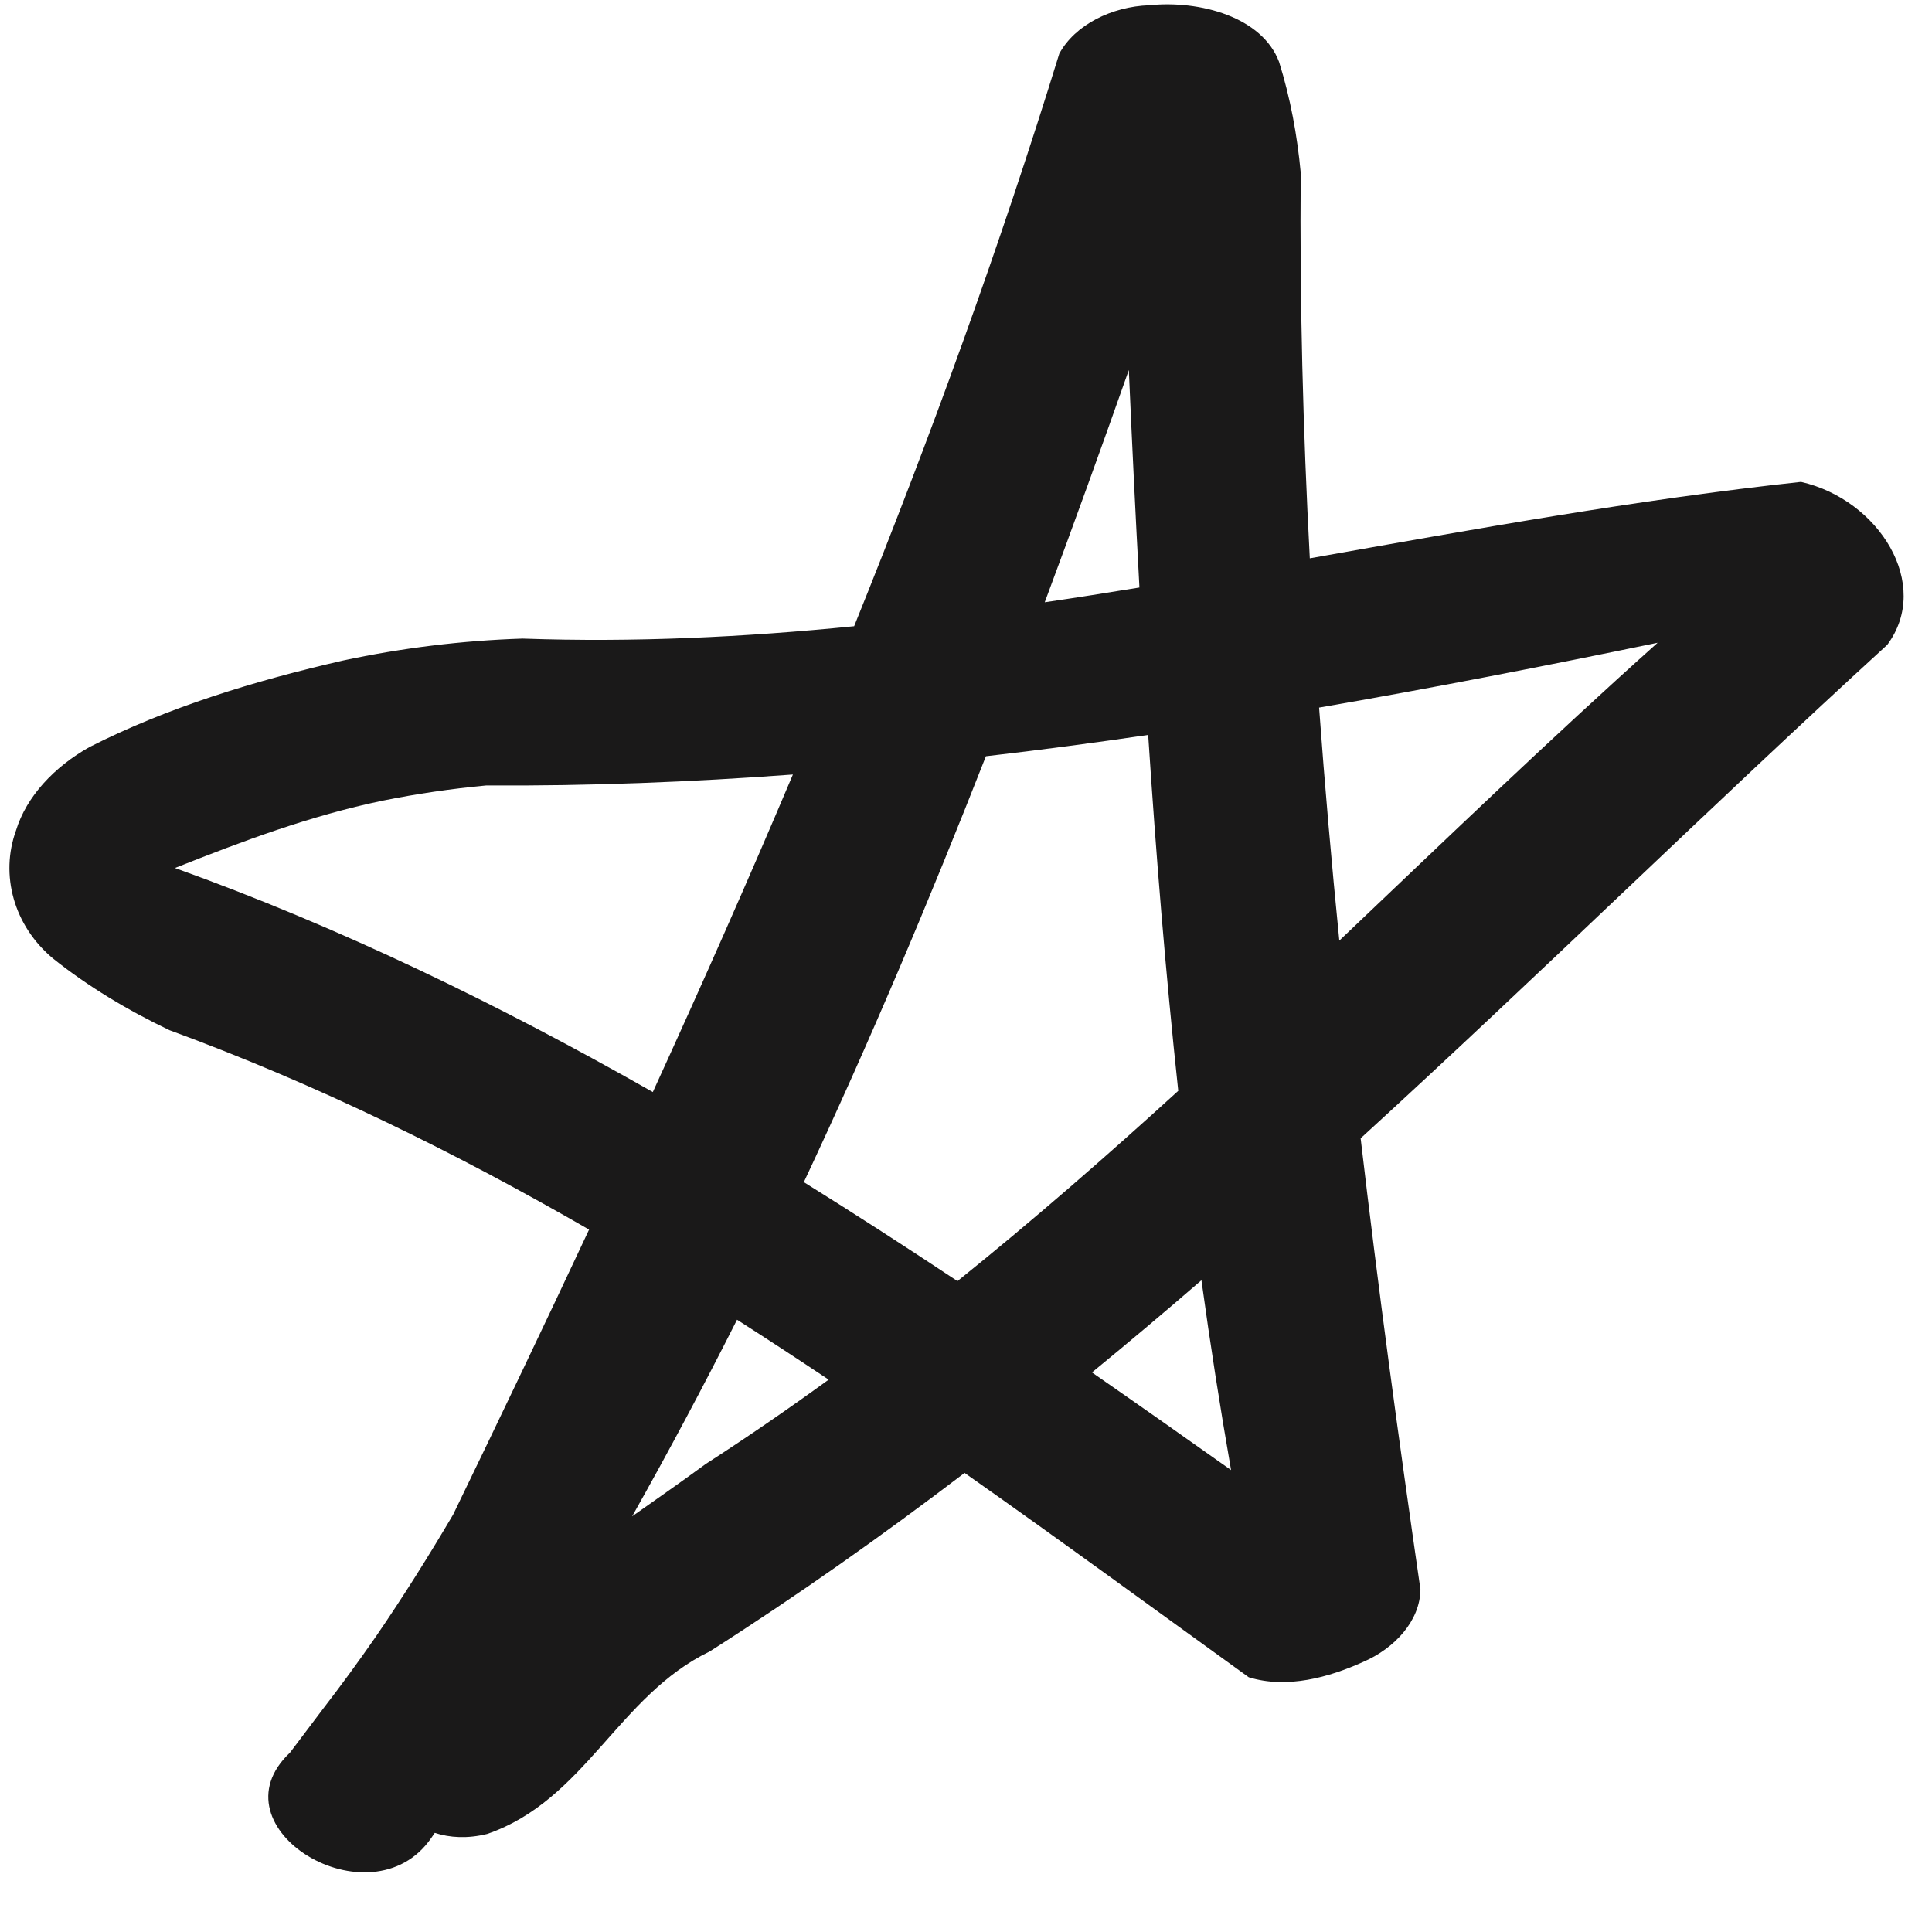
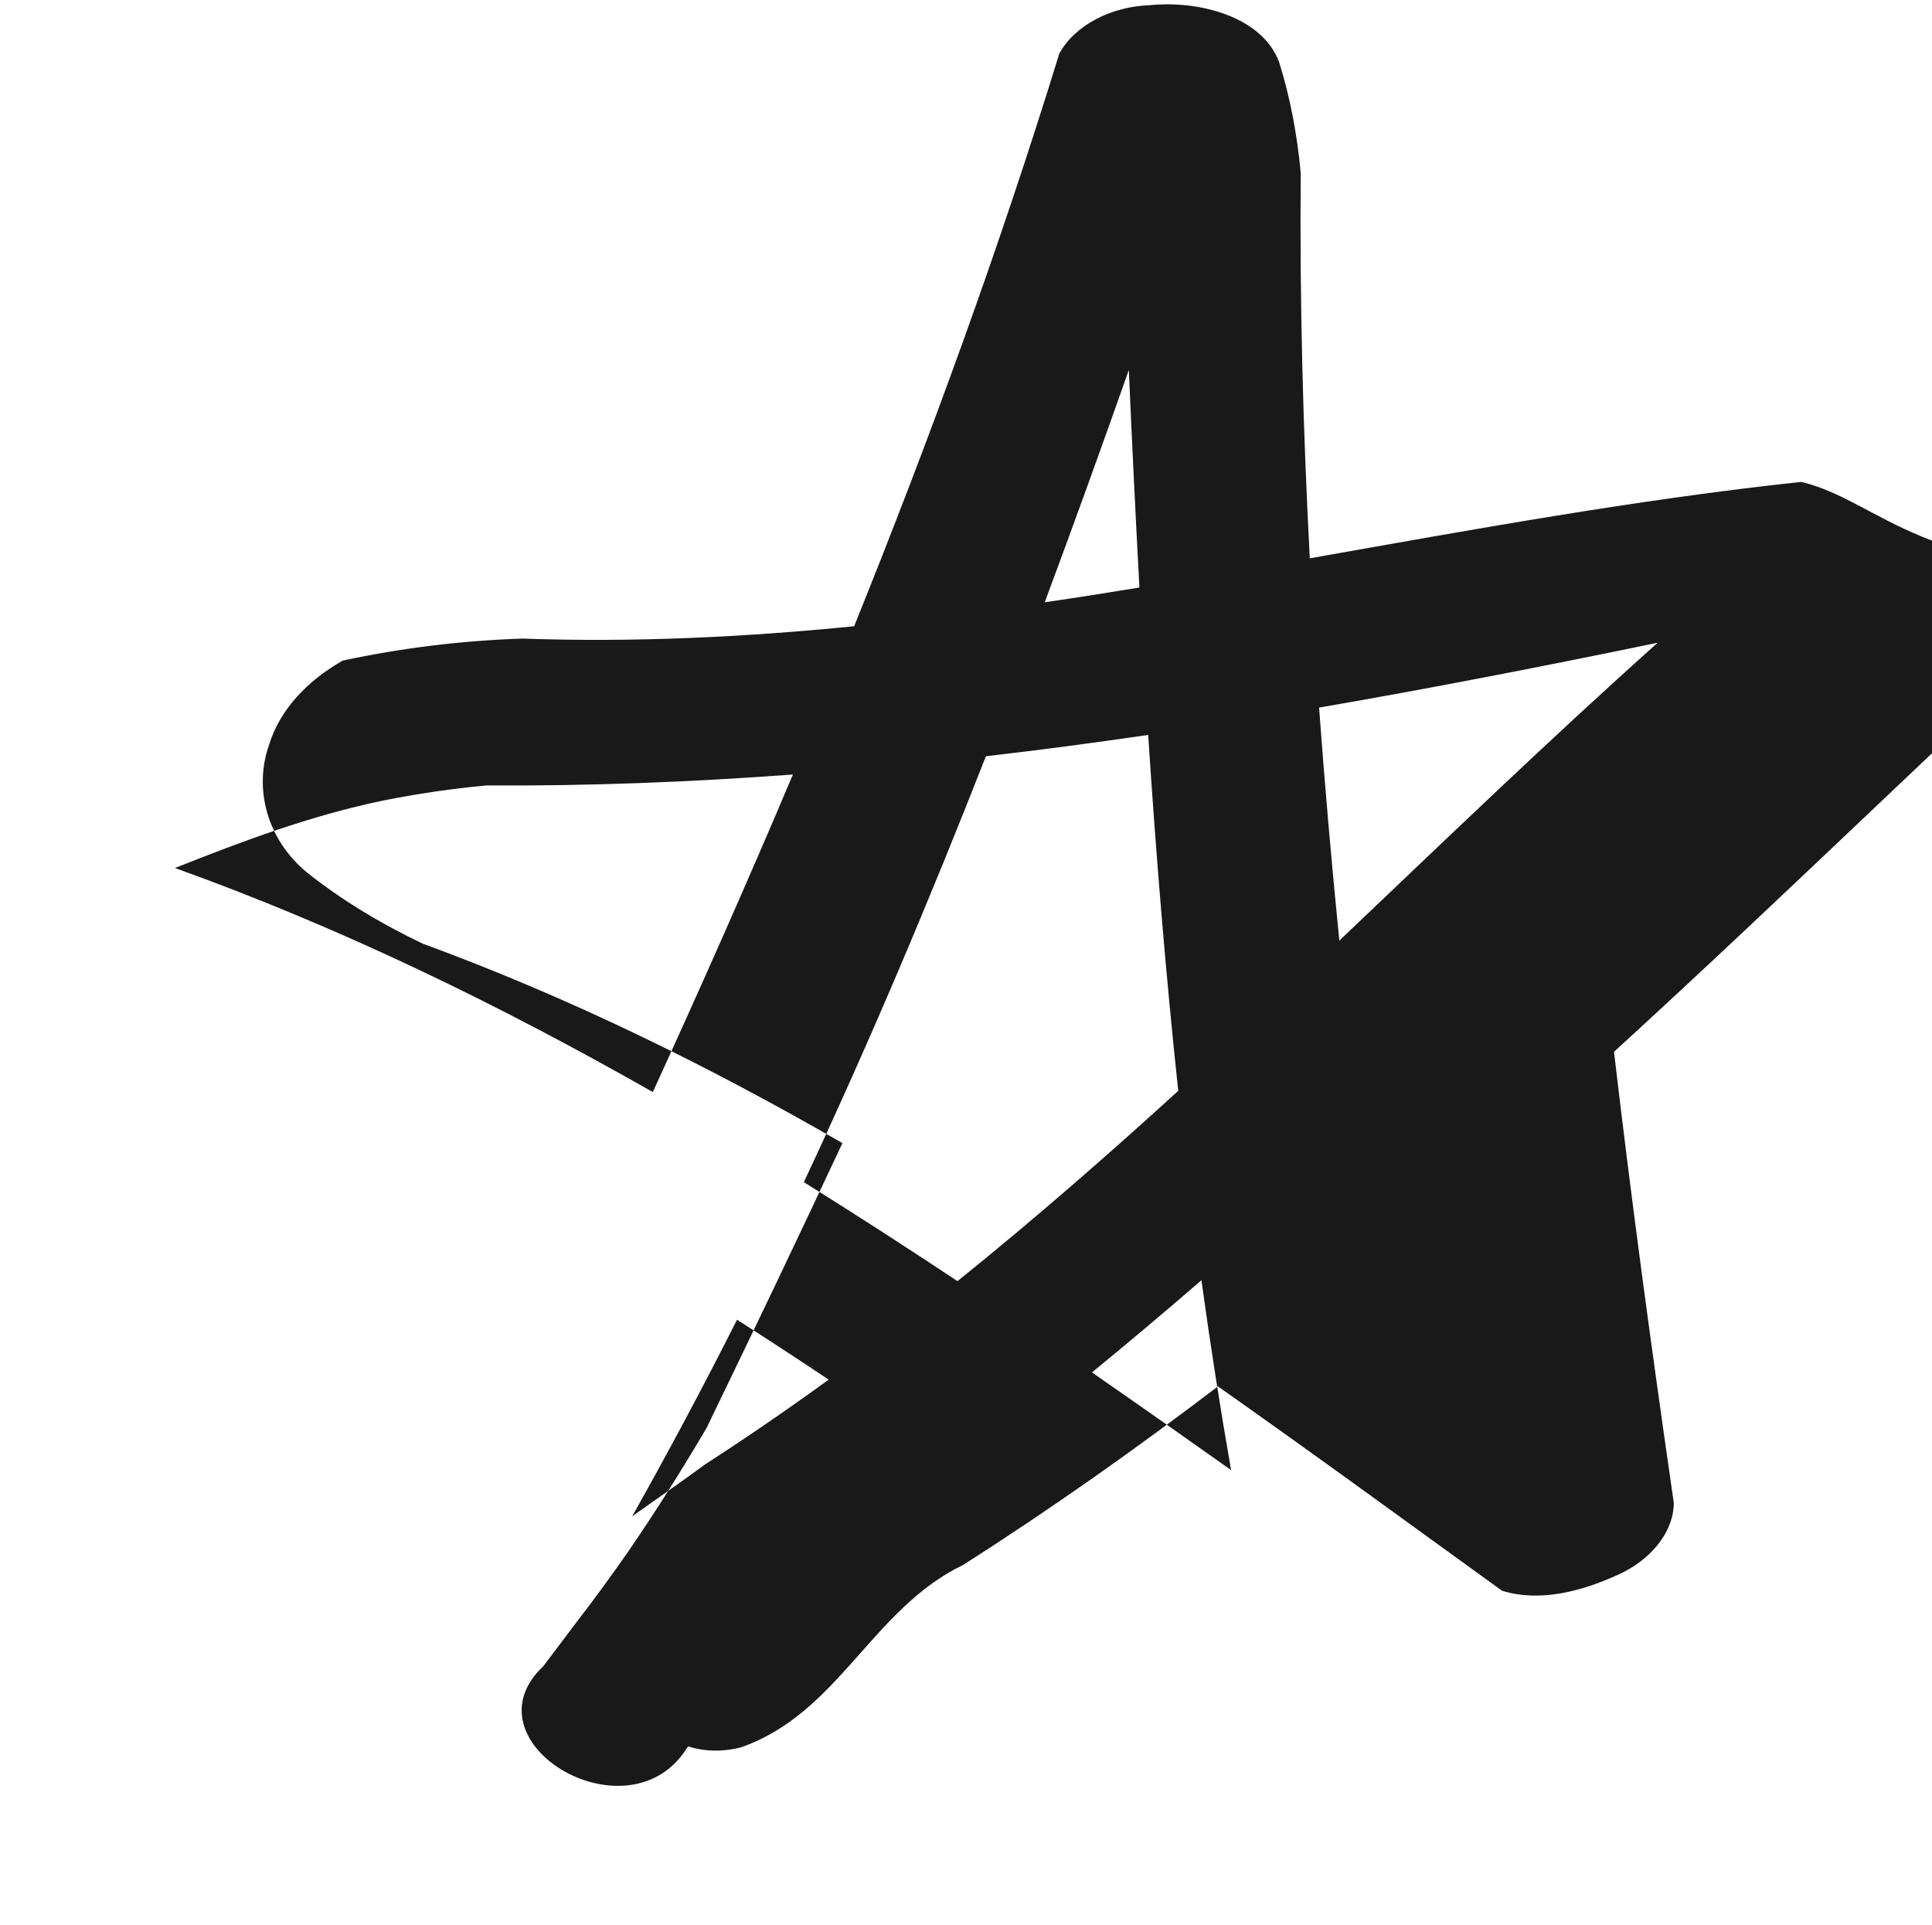
<svg xmlns="http://www.w3.org/2000/svg" height="1760.5" preserveAspectRatio="xMidYMid meet" version="1.0" viewBox="1150.2 1130.7 1766.8 1760.5" width="1766.8" zoomAndPan="magnify">
  <g id="change1_1">
-     <path d="M2797.2,1571.4c-150.3,16.2-299.6,43.4-449.2,69.9c-6.2-117.4-9.3-234.9-8.3-352.7 c-3.2-34.1-9.4-68.1-19.8-101.3c-15.4-40.9-72.1-56.6-118.8-51.8c-34.2,1.2-67.9,17.9-82.2,44.3c-54.4,176.6-117.9,351-187.6,523.6 c-100.2,10-201.1,14.9-303.2,11.3c-55.5,1.8-110.6,8.6-164.4,20.1c-80.6,18.5-160.1,42.7-231.7,79.1c-32,18-57.6,45-67.2,76.4 c-14.6,40.4-2.2,86.8,33.8,116.9c32,25.6,68.2,47.3,106.5,65.6c135.5,49.7,262.4,112.4,383.8,182.4 c-40.8,87.1-82.3,173.9-124.3,260.6c-22.4,38-45.9,75.5-71.1,112.2c-15.4,22.2-31.4,44.1-48,65.6c-10.1,13.4-20,26.6-30.1,39.9 c-72.8,68.7,74,157.7,129.1,78.2c1.1-1.6,2.2-3.2,3.3-4.8c13.8,4.5,30,5.4,47.9,1c89.5-30.8,120-126.7,203.5-166.9 c81-51.6,158.4-106.4,233.1-163.3c87.9,61.8,174.1,125,259.9,186.9c35.1,10.8,73.5,0,104.5-14c29.3-12.6,52.2-38,52.5-66.3 c-19.9-137.4-38.6-274.9-54.7-412.6c162.7-148.7,319.1-302.7,481.6-451.3C2917,1665.3,2868.7,1587.7,2797.2,1571.4z M2182.5,1469.1 c2.9,66.3,6.1,132.6,9.7,198.9c-28.8,4.7-57.7,9.3-86.6,13.5C2131.9,1610.9,2157.5,1540,2182.5,1469.1z M2200.2,1802.8 c7.1,108.6,15.9,217.2,27.5,325.5c-65.4,59.6-132.3,118-201.9,174c-46.3-30.7-93.1-61-140.5-90.5 c60.2-128.2,115.1-258.4,166.5-389.5C2101.4,1816.6,2150.9,1810,2200.2,1802.8z M1310.2,1924.5c61.4-24.4,123.6-47.8,190-61.6 c31.2-6.3,62.8-10.9,94.7-13.9c93.8,0.6,187.3-3.1,280.4-10c-41.1,97.3-84,194-128.1,290.4 C1607.1,2049.7,1461.8,1978.9,1310.2,1924.5z M1795.6,2469.5c-22.1,16.2-44.8,32-67.3,47.9c33.4-59.3,65.4-119.3,95.9-179.8 c28.2,18,56.1,36.3,83.8,54.8C1871.5,2418.9,1834.1,2444.7,1795.6,2469.5z M2276,2475.1c-42-29.8-84.4-59.6-127.2-89.3 c33.8-27.7,67.2-55.8,100.1-84.3C2256.9,2359.5,2265.9,2417.4,2276,2475.1z M2356.5,1777.8c103.8-17.9,207-38.1,309.6-59.3 c-99.4,88.9-194.9,181-291.1,272.4C2367.9,1919.9,2361.7,1848.9,2356.5,1777.8z" fill="#1a1919" />
+     <path d="M2797.2,1571.4c-150.3,16.2-299.6,43.4-449.2,69.9c-6.2-117.4-9.3-234.9-8.3-352.7 c-3.2-34.1-9.4-68.1-19.8-101.3c-15.4-40.9-72.1-56.6-118.8-51.8c-34.2,1.2-67.9,17.9-82.2,44.3c-54.4,176.6-117.9,351-187.6,523.6 c-100.2,10-201.1,14.9-303.2,11.3c-55.5,1.8-110.6,8.6-164.4,20.1c-32,18-57.6,45-67.2,76.4 c-14.6,40.4-2.2,86.8,33.8,116.9c32,25.6,68.2,47.3,106.5,65.6c135.5,49.7,262.4,112.4,383.8,182.4 c-40.8,87.1-82.3,173.9-124.3,260.6c-22.4,38-45.9,75.5-71.1,112.2c-15.4,22.2-31.4,44.1-48,65.6c-10.1,13.4-20,26.6-30.1,39.9 c-72.8,68.7,74,157.7,129.1,78.2c1.1-1.6,2.2-3.2,3.3-4.8c13.8,4.5,30,5.4,47.9,1c89.5-30.8,120-126.7,203.5-166.9 c81-51.6,158.4-106.4,233.1-163.3c87.9,61.8,174.1,125,259.9,186.9c35.1,10.8,73.5,0,104.5-14c29.3-12.6,52.2-38,52.5-66.3 c-19.9-137.4-38.6-274.9-54.7-412.6c162.7-148.7,319.1-302.7,481.6-451.3C2917,1665.3,2868.7,1587.7,2797.2,1571.4z M2182.5,1469.1 c2.9,66.3,6.1,132.6,9.7,198.9c-28.8,4.7-57.7,9.3-86.6,13.5C2131.9,1610.9,2157.5,1540,2182.5,1469.1z M2200.2,1802.8 c7.1,108.6,15.9,217.2,27.5,325.5c-65.4,59.6-132.3,118-201.9,174c-46.3-30.7-93.1-61-140.5-90.5 c60.2-128.2,115.1-258.4,166.5-389.5C2101.4,1816.6,2150.9,1810,2200.2,1802.8z M1310.2,1924.5c61.4-24.4,123.6-47.8,190-61.6 c31.2-6.3,62.8-10.9,94.7-13.9c93.8,0.6,187.3-3.1,280.4-10c-41.1,97.3-84,194-128.1,290.4 C1607.1,2049.7,1461.8,1978.9,1310.2,1924.5z M1795.6,2469.5c-22.1,16.2-44.8,32-67.3,47.9c33.4-59.3,65.4-119.3,95.9-179.8 c28.2,18,56.1,36.3,83.8,54.8C1871.5,2418.9,1834.1,2444.7,1795.6,2469.5z M2276,2475.1c-42-29.8-84.4-59.6-127.2-89.3 c33.8-27.7,67.2-55.8,100.1-84.3C2256.9,2359.5,2265.9,2417.4,2276,2475.1z M2356.5,1777.8c103.8-17.9,207-38.1,309.6-59.3 c-99.4,88.9-194.9,181-291.1,272.4C2367.9,1919.9,2361.7,1848.9,2356.5,1777.8z" fill="#1a1919" />
  </g>
</svg>